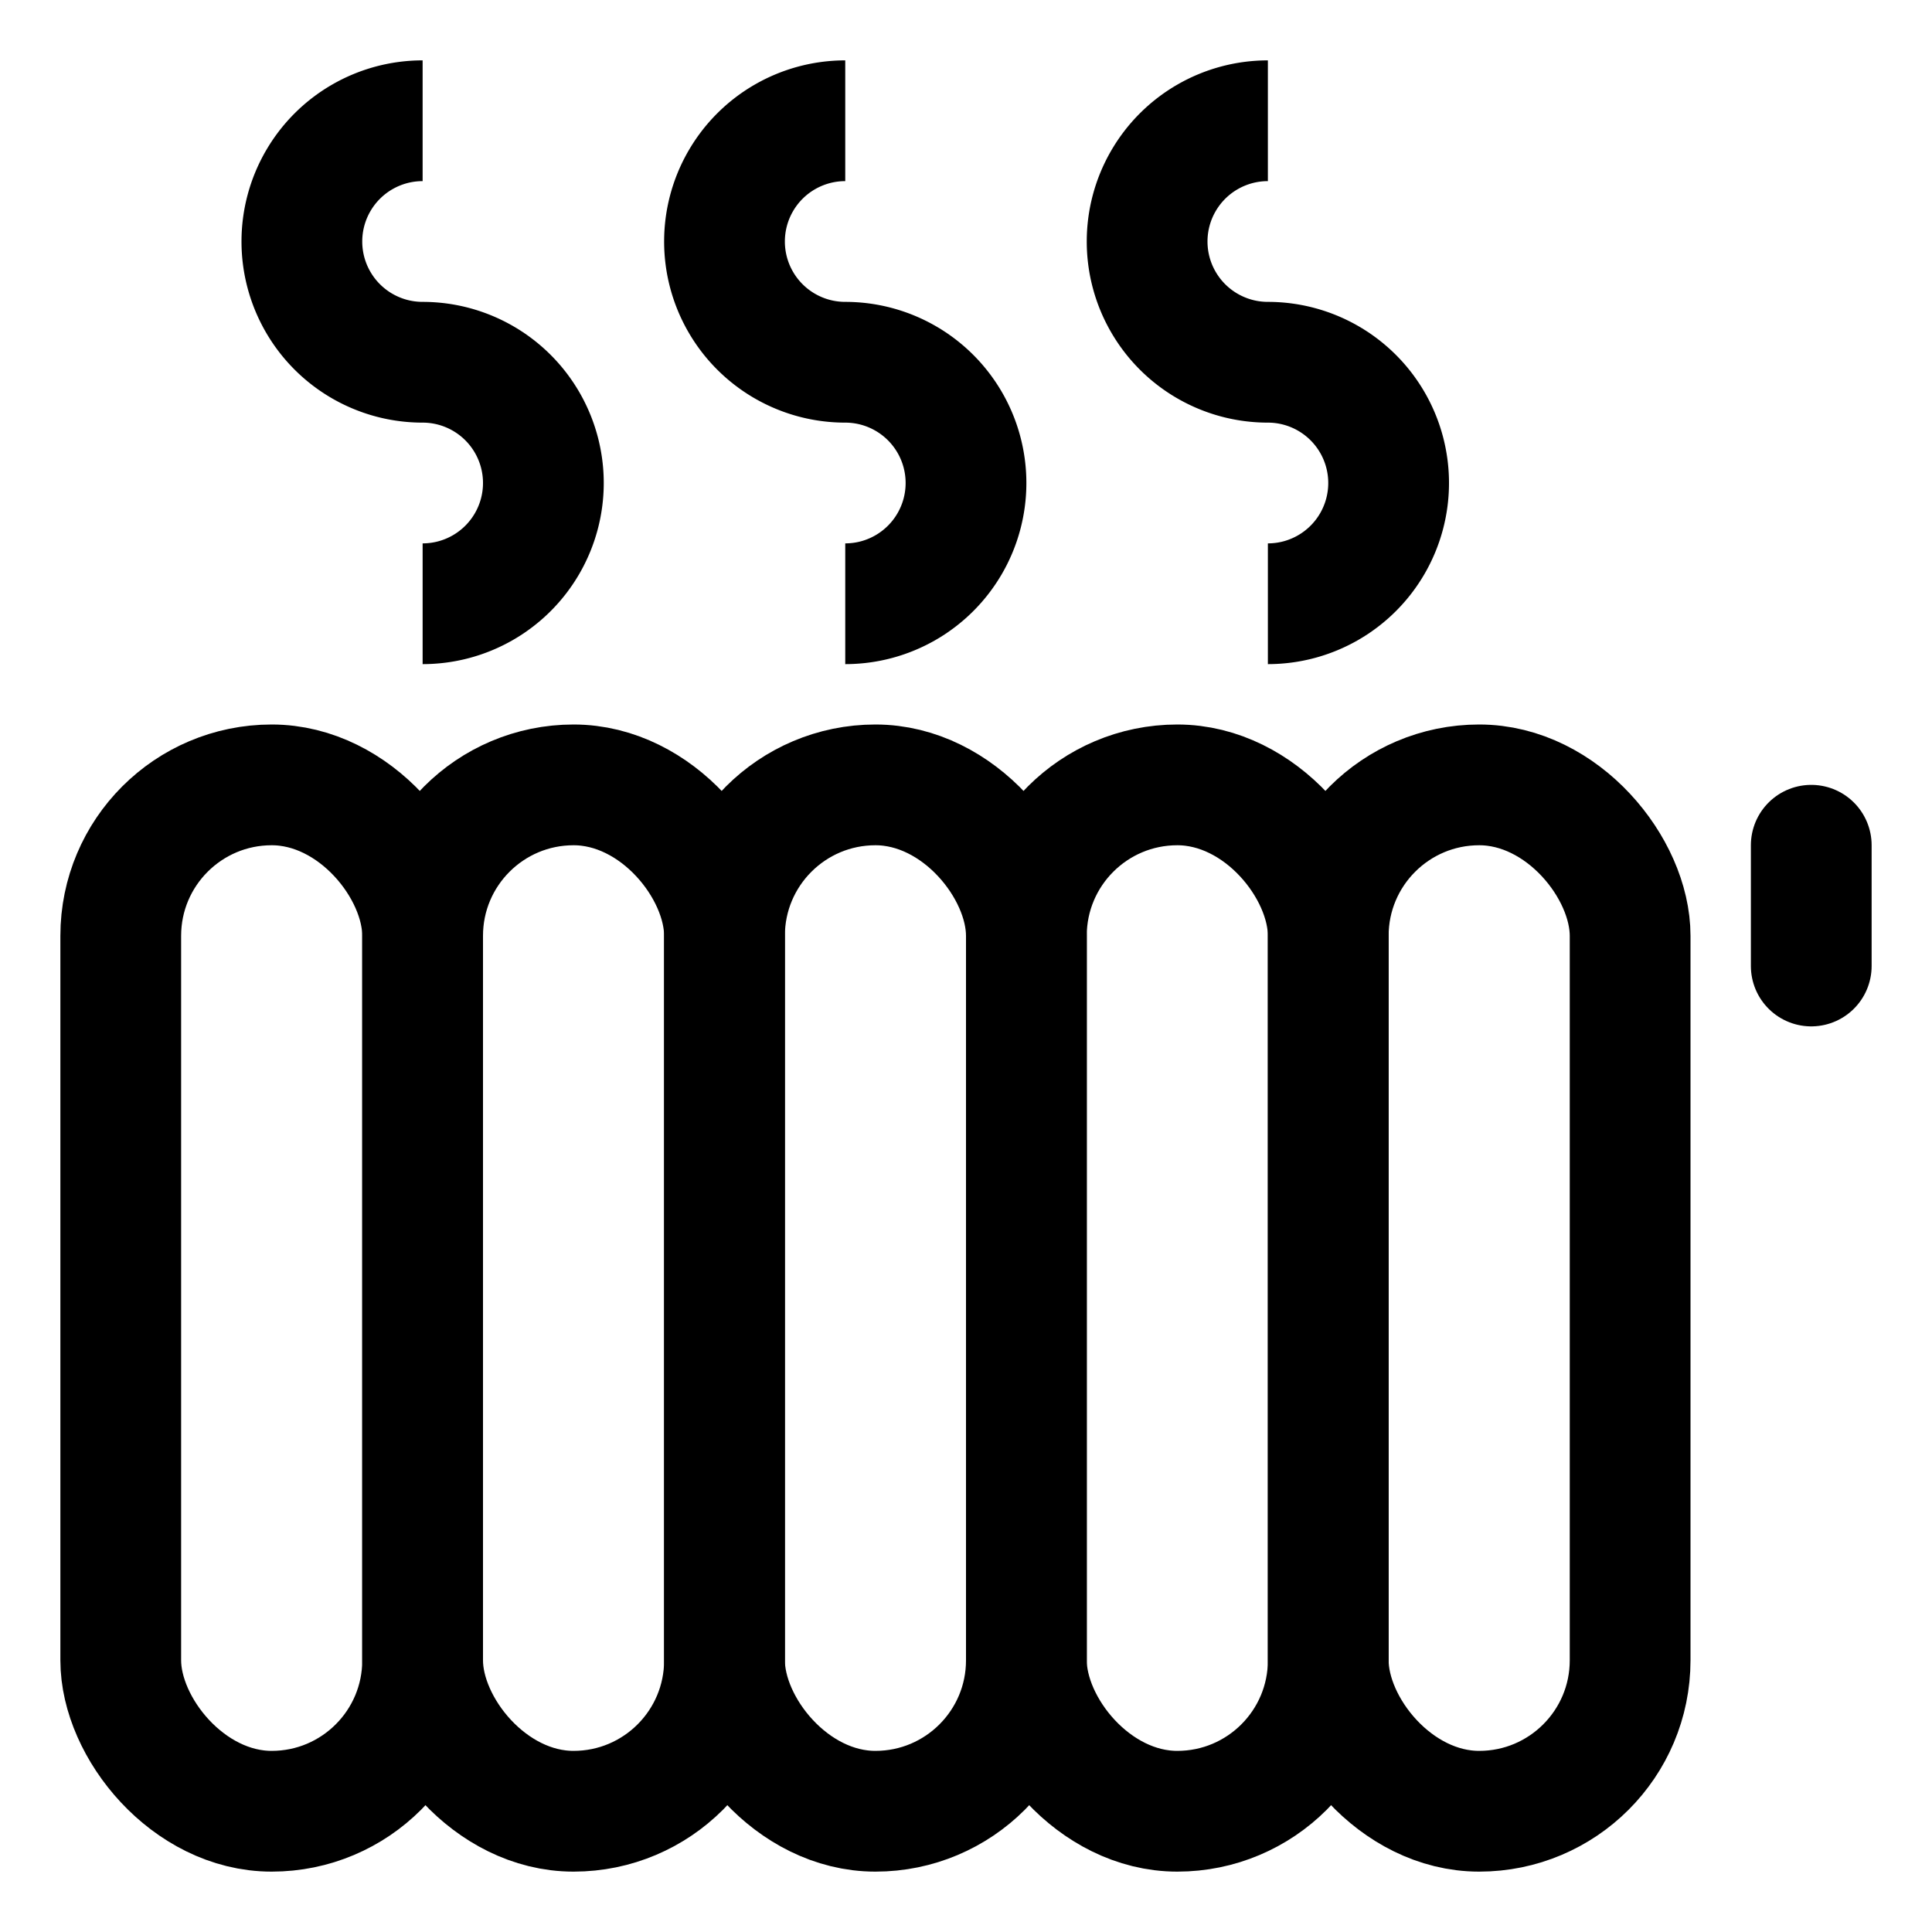
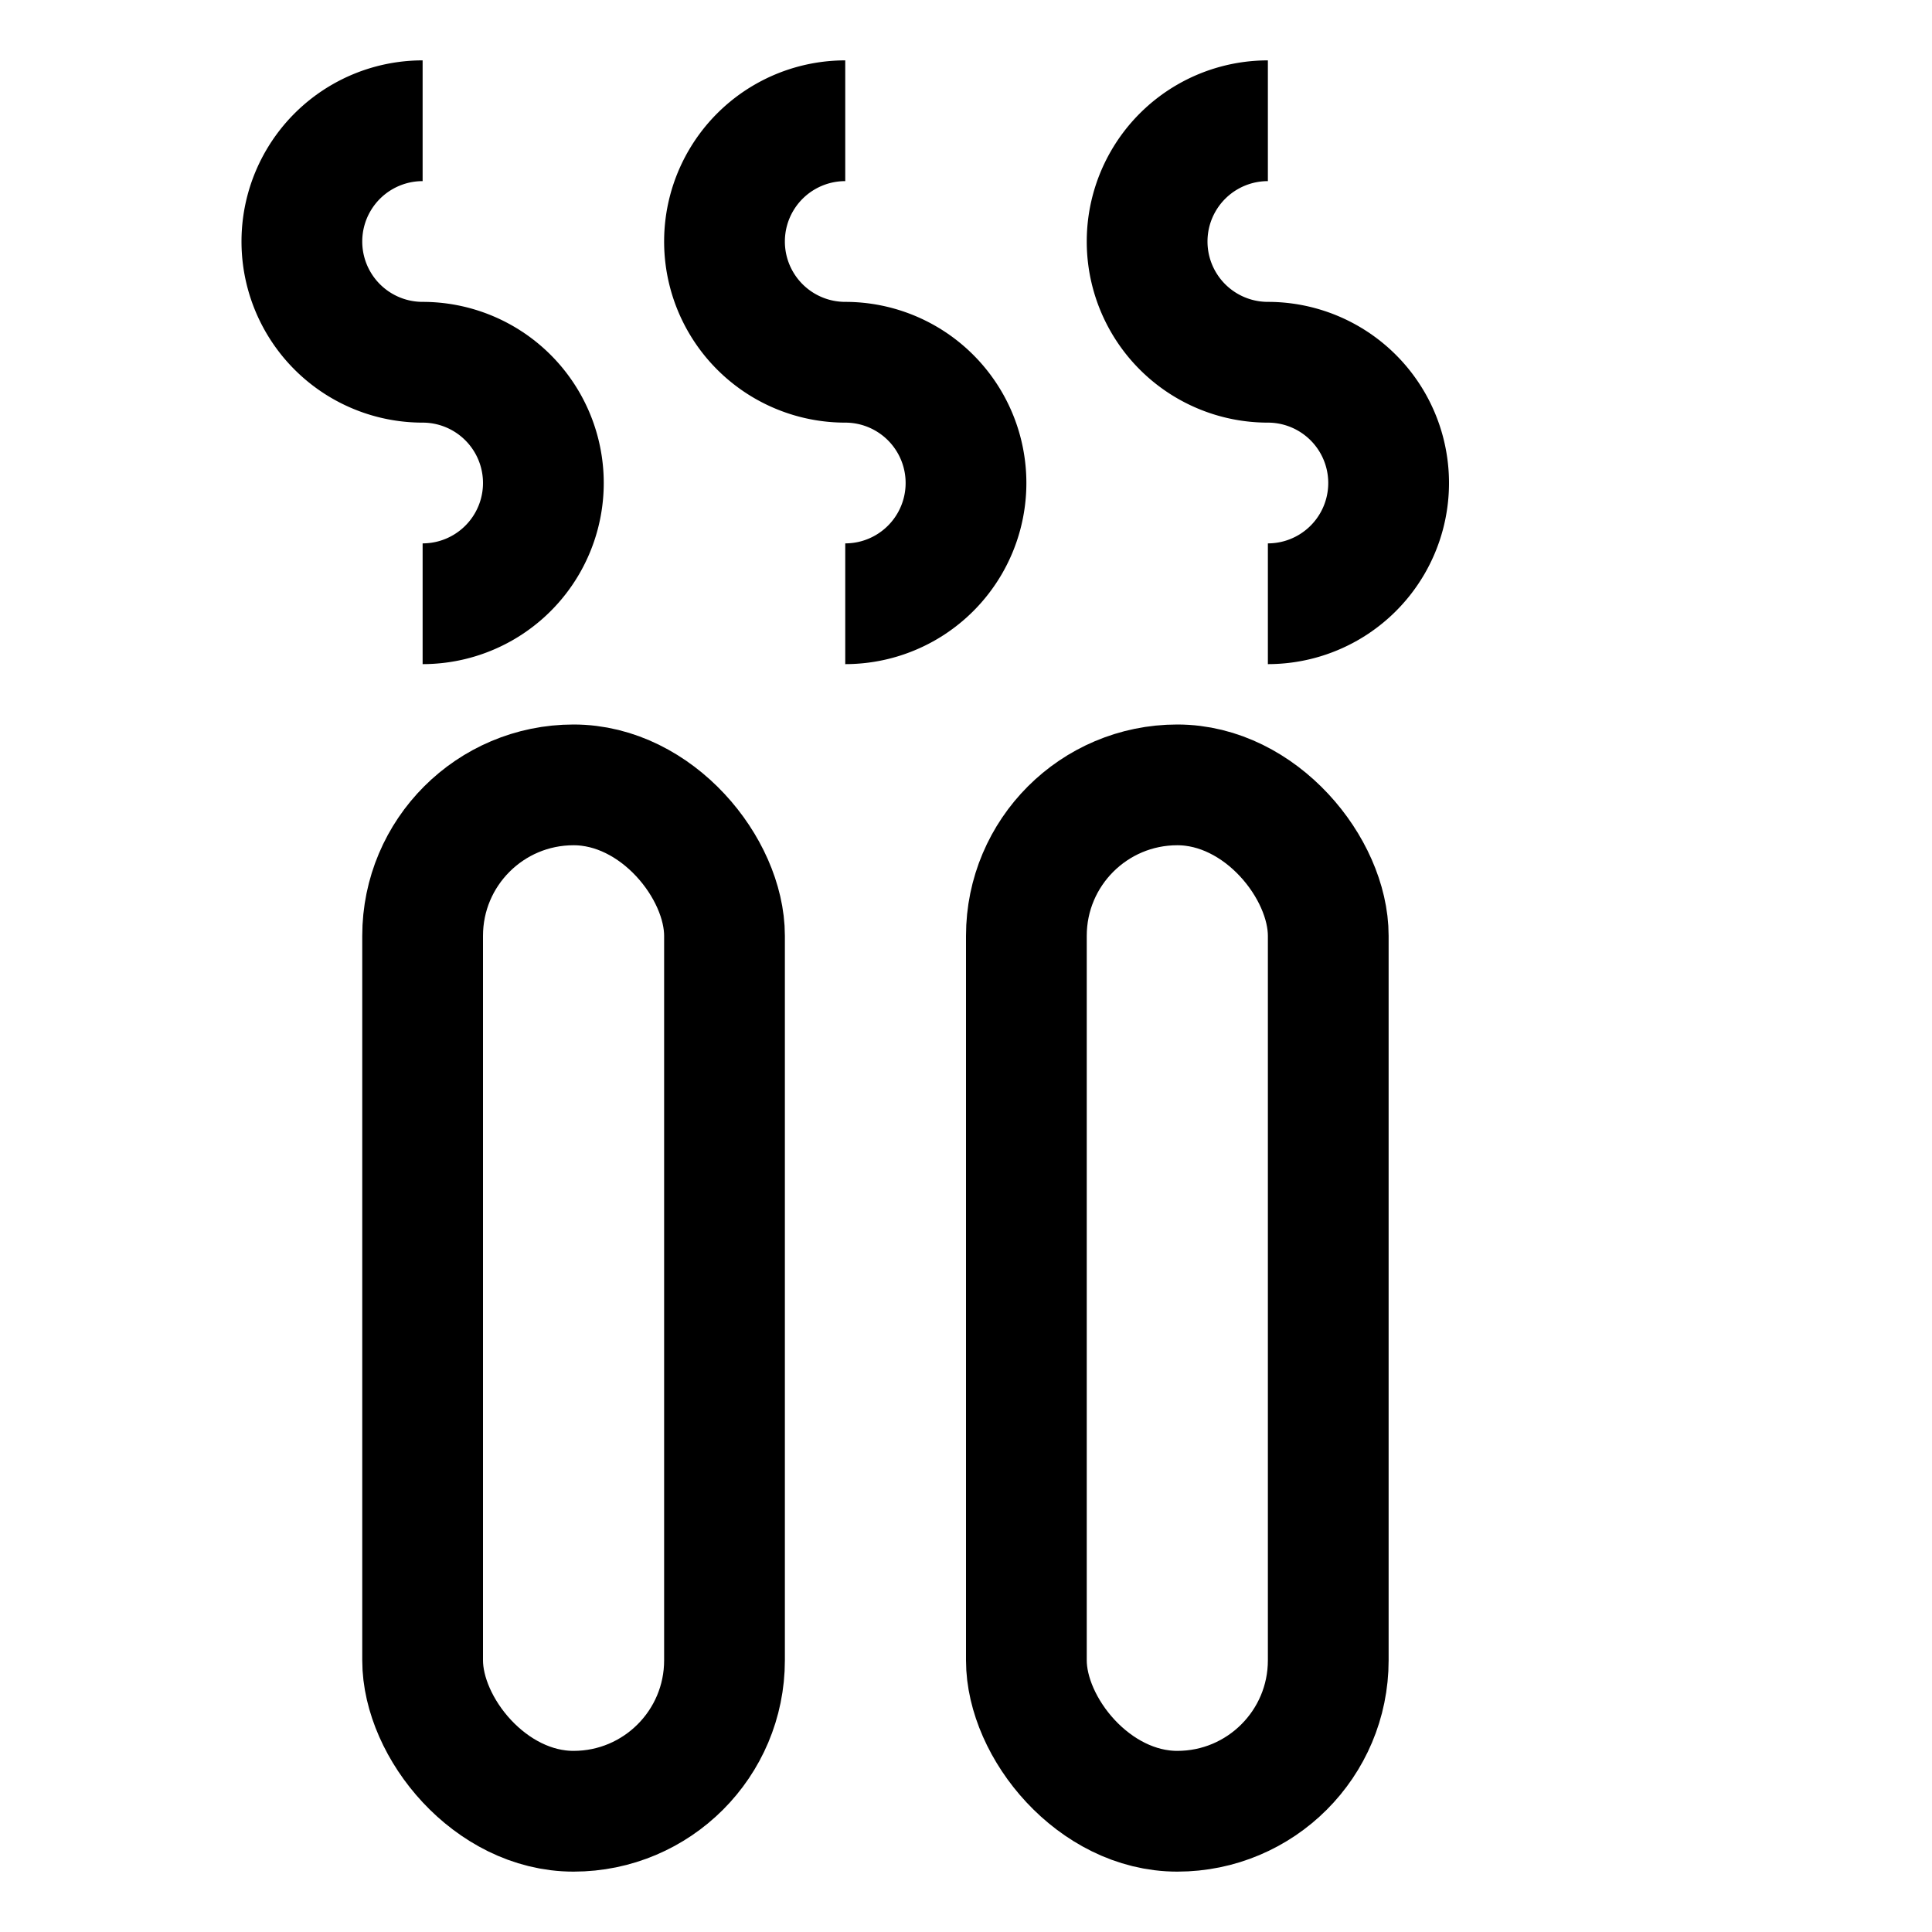
<svg xmlns="http://www.w3.org/2000/svg" width="32" height="32" viewBox="0 0 32 32" aria-hidden="true" focusable="false">
  <path fill="none" stroke="#000" stroke-miterlimit="10" stroke-width="2" d="M7 2a2 2 0 000 4 2 2 0 010 4" />
  <path fill="none" stroke="#000" stroke-miterlimit="10" stroke-width="2" d="M14 2a2 2 0 000 4 2 2 0 010 4" />
  <path fill="none" stroke="#000" stroke-miterlimit="10" stroke-width="2" d="M21 2a2 2 0 000 4 2 2 0 010 4" />
-   <rect width="5" height="17" x="2" y="13" fill="none" stroke="#000" stroke-miterlimit="10" stroke-width="2" rx="2.5" />
  <rect width="5" height="17" x="7" y="13" fill="none" stroke="#000" stroke-miterlimit="10" stroke-width="2" rx="2.5" />
-   <rect width="5" height="17" x="12" y="13" fill="none" stroke="#000" stroke-miterlimit="10" stroke-width="2" rx="2.5" />
  <rect width="5" height="17" x="17" y="13" fill="none" stroke="#000" stroke-miterlimit="10" stroke-width="2" rx="2.5" />
-   <rect width="5" height="17" x="22" y="13" fill="none" stroke="#000" stroke-miterlimit="10" stroke-width="2" rx="2.5" />
-   <path fill="none" stroke="#000" stroke-linecap="round" stroke-miterlimit="10" stroke-width="2" d="M30 14v2" />
</svg>